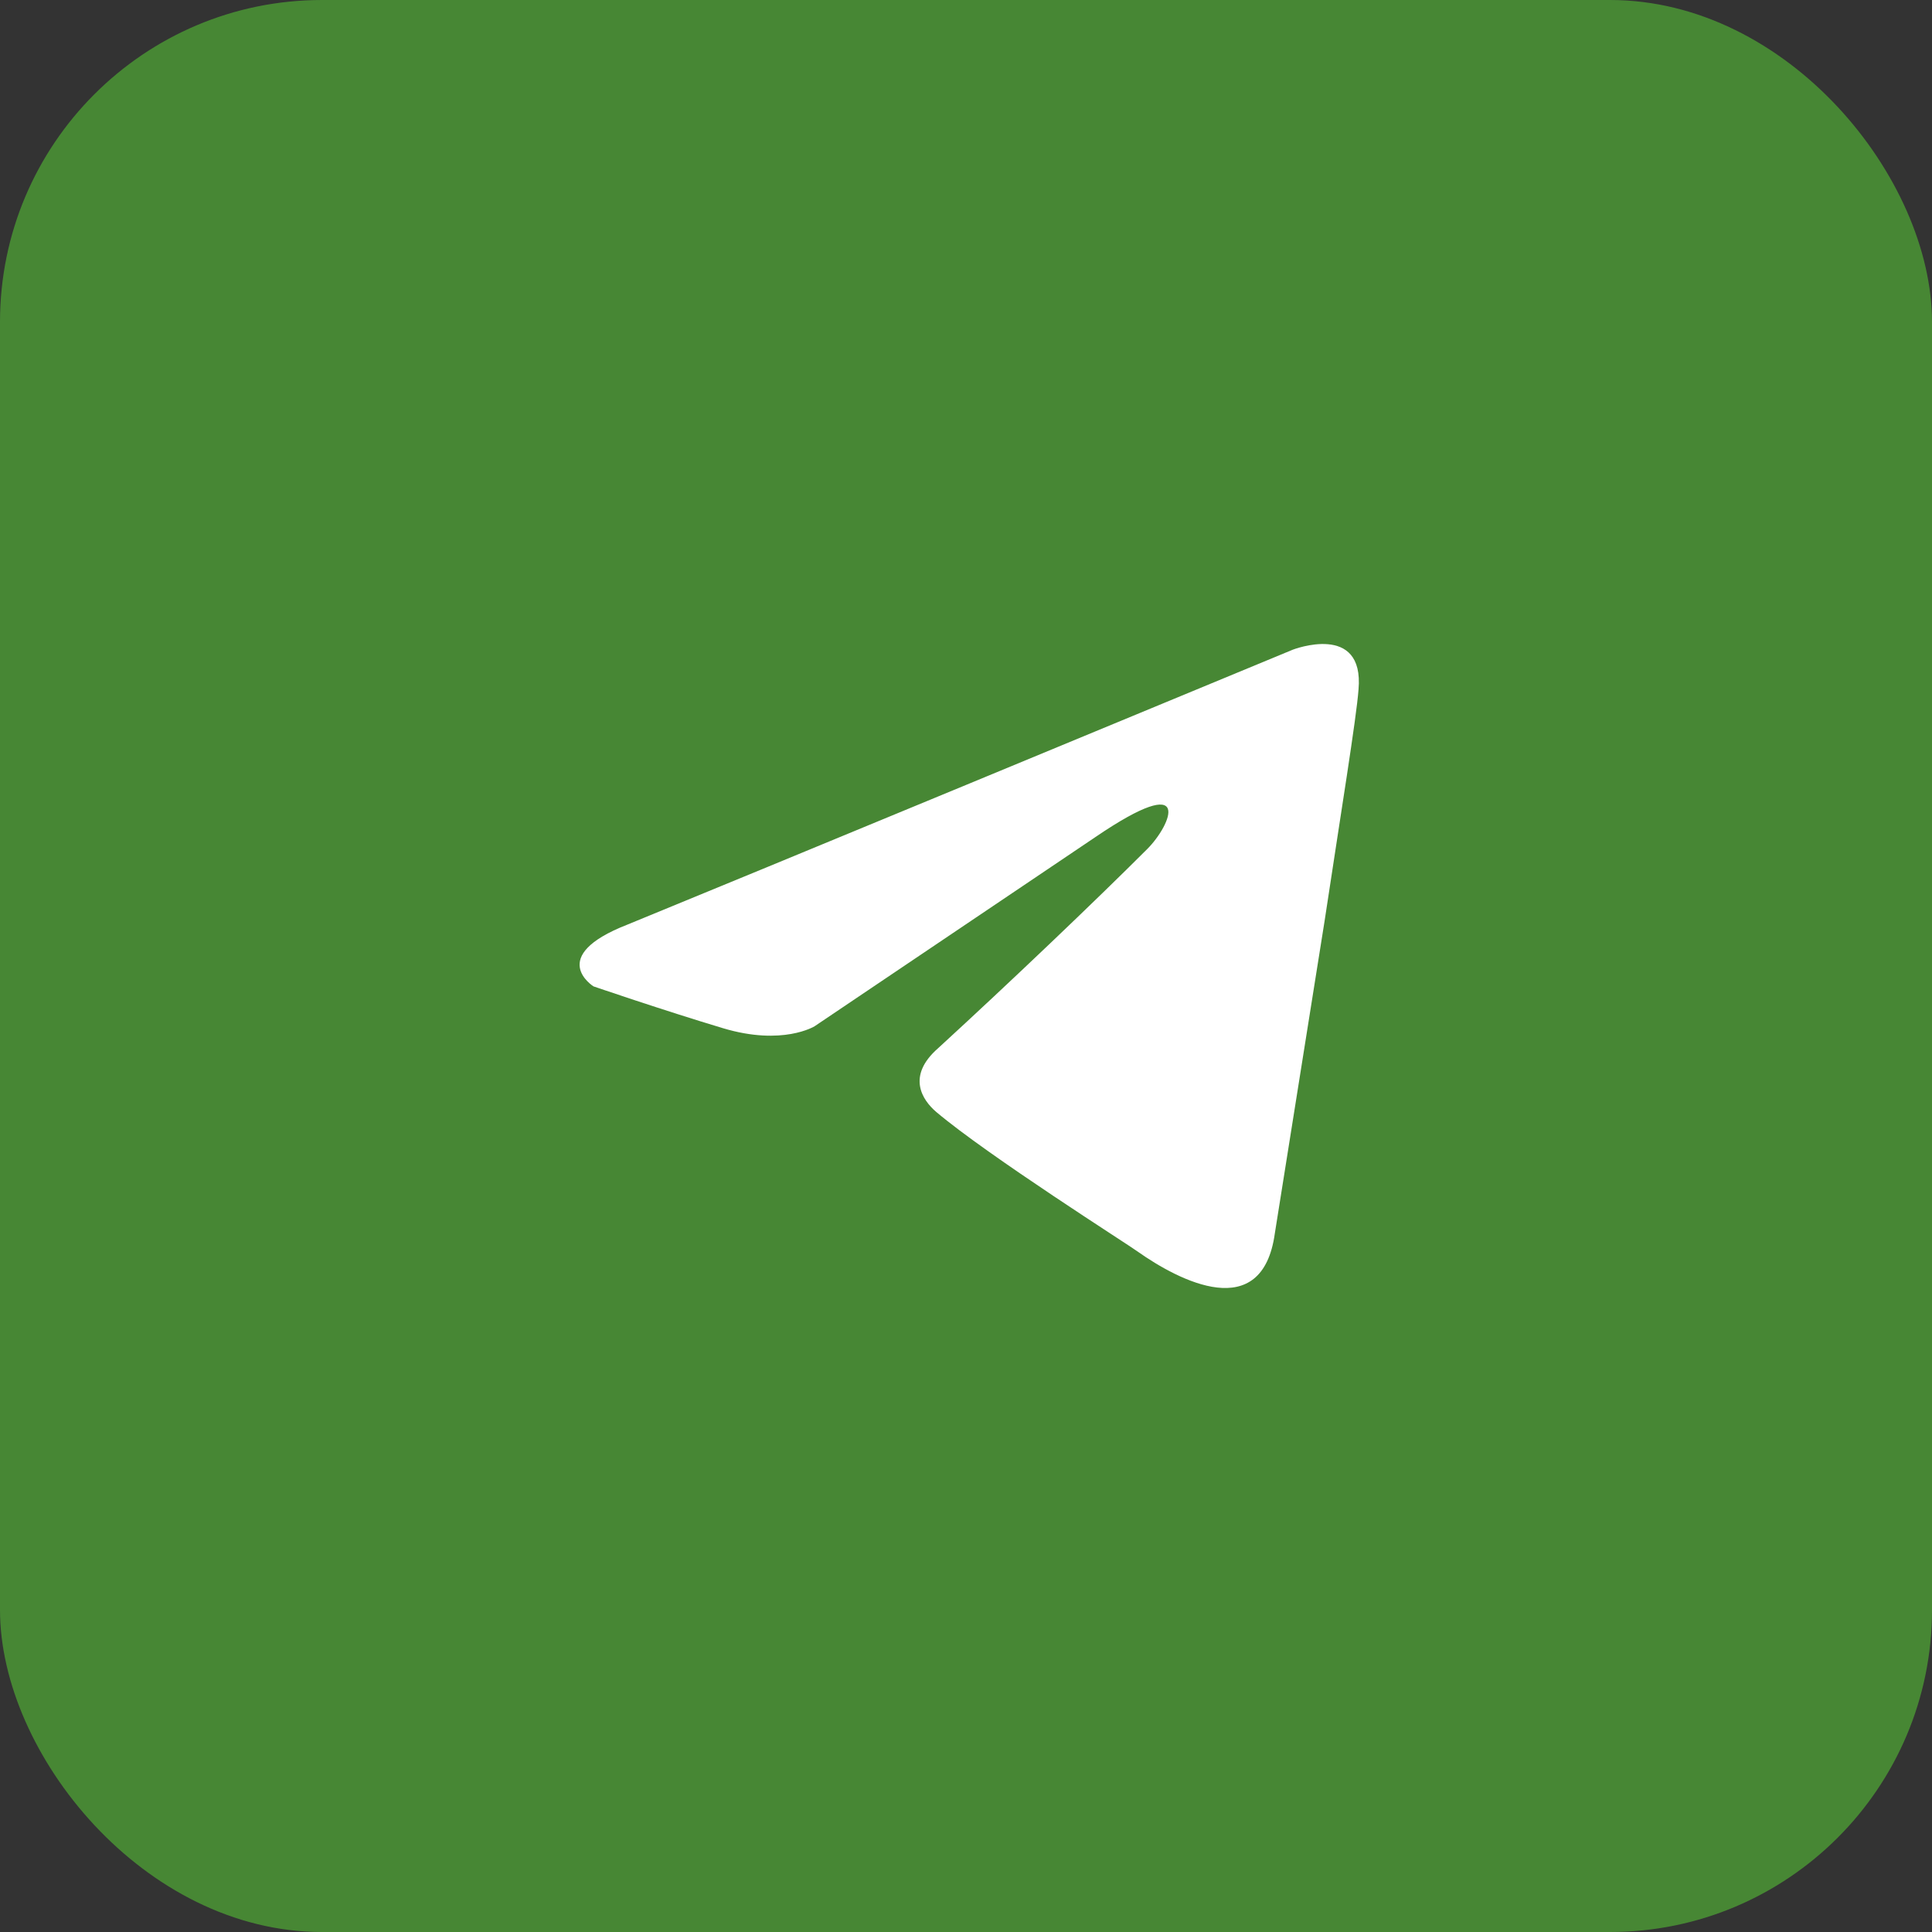
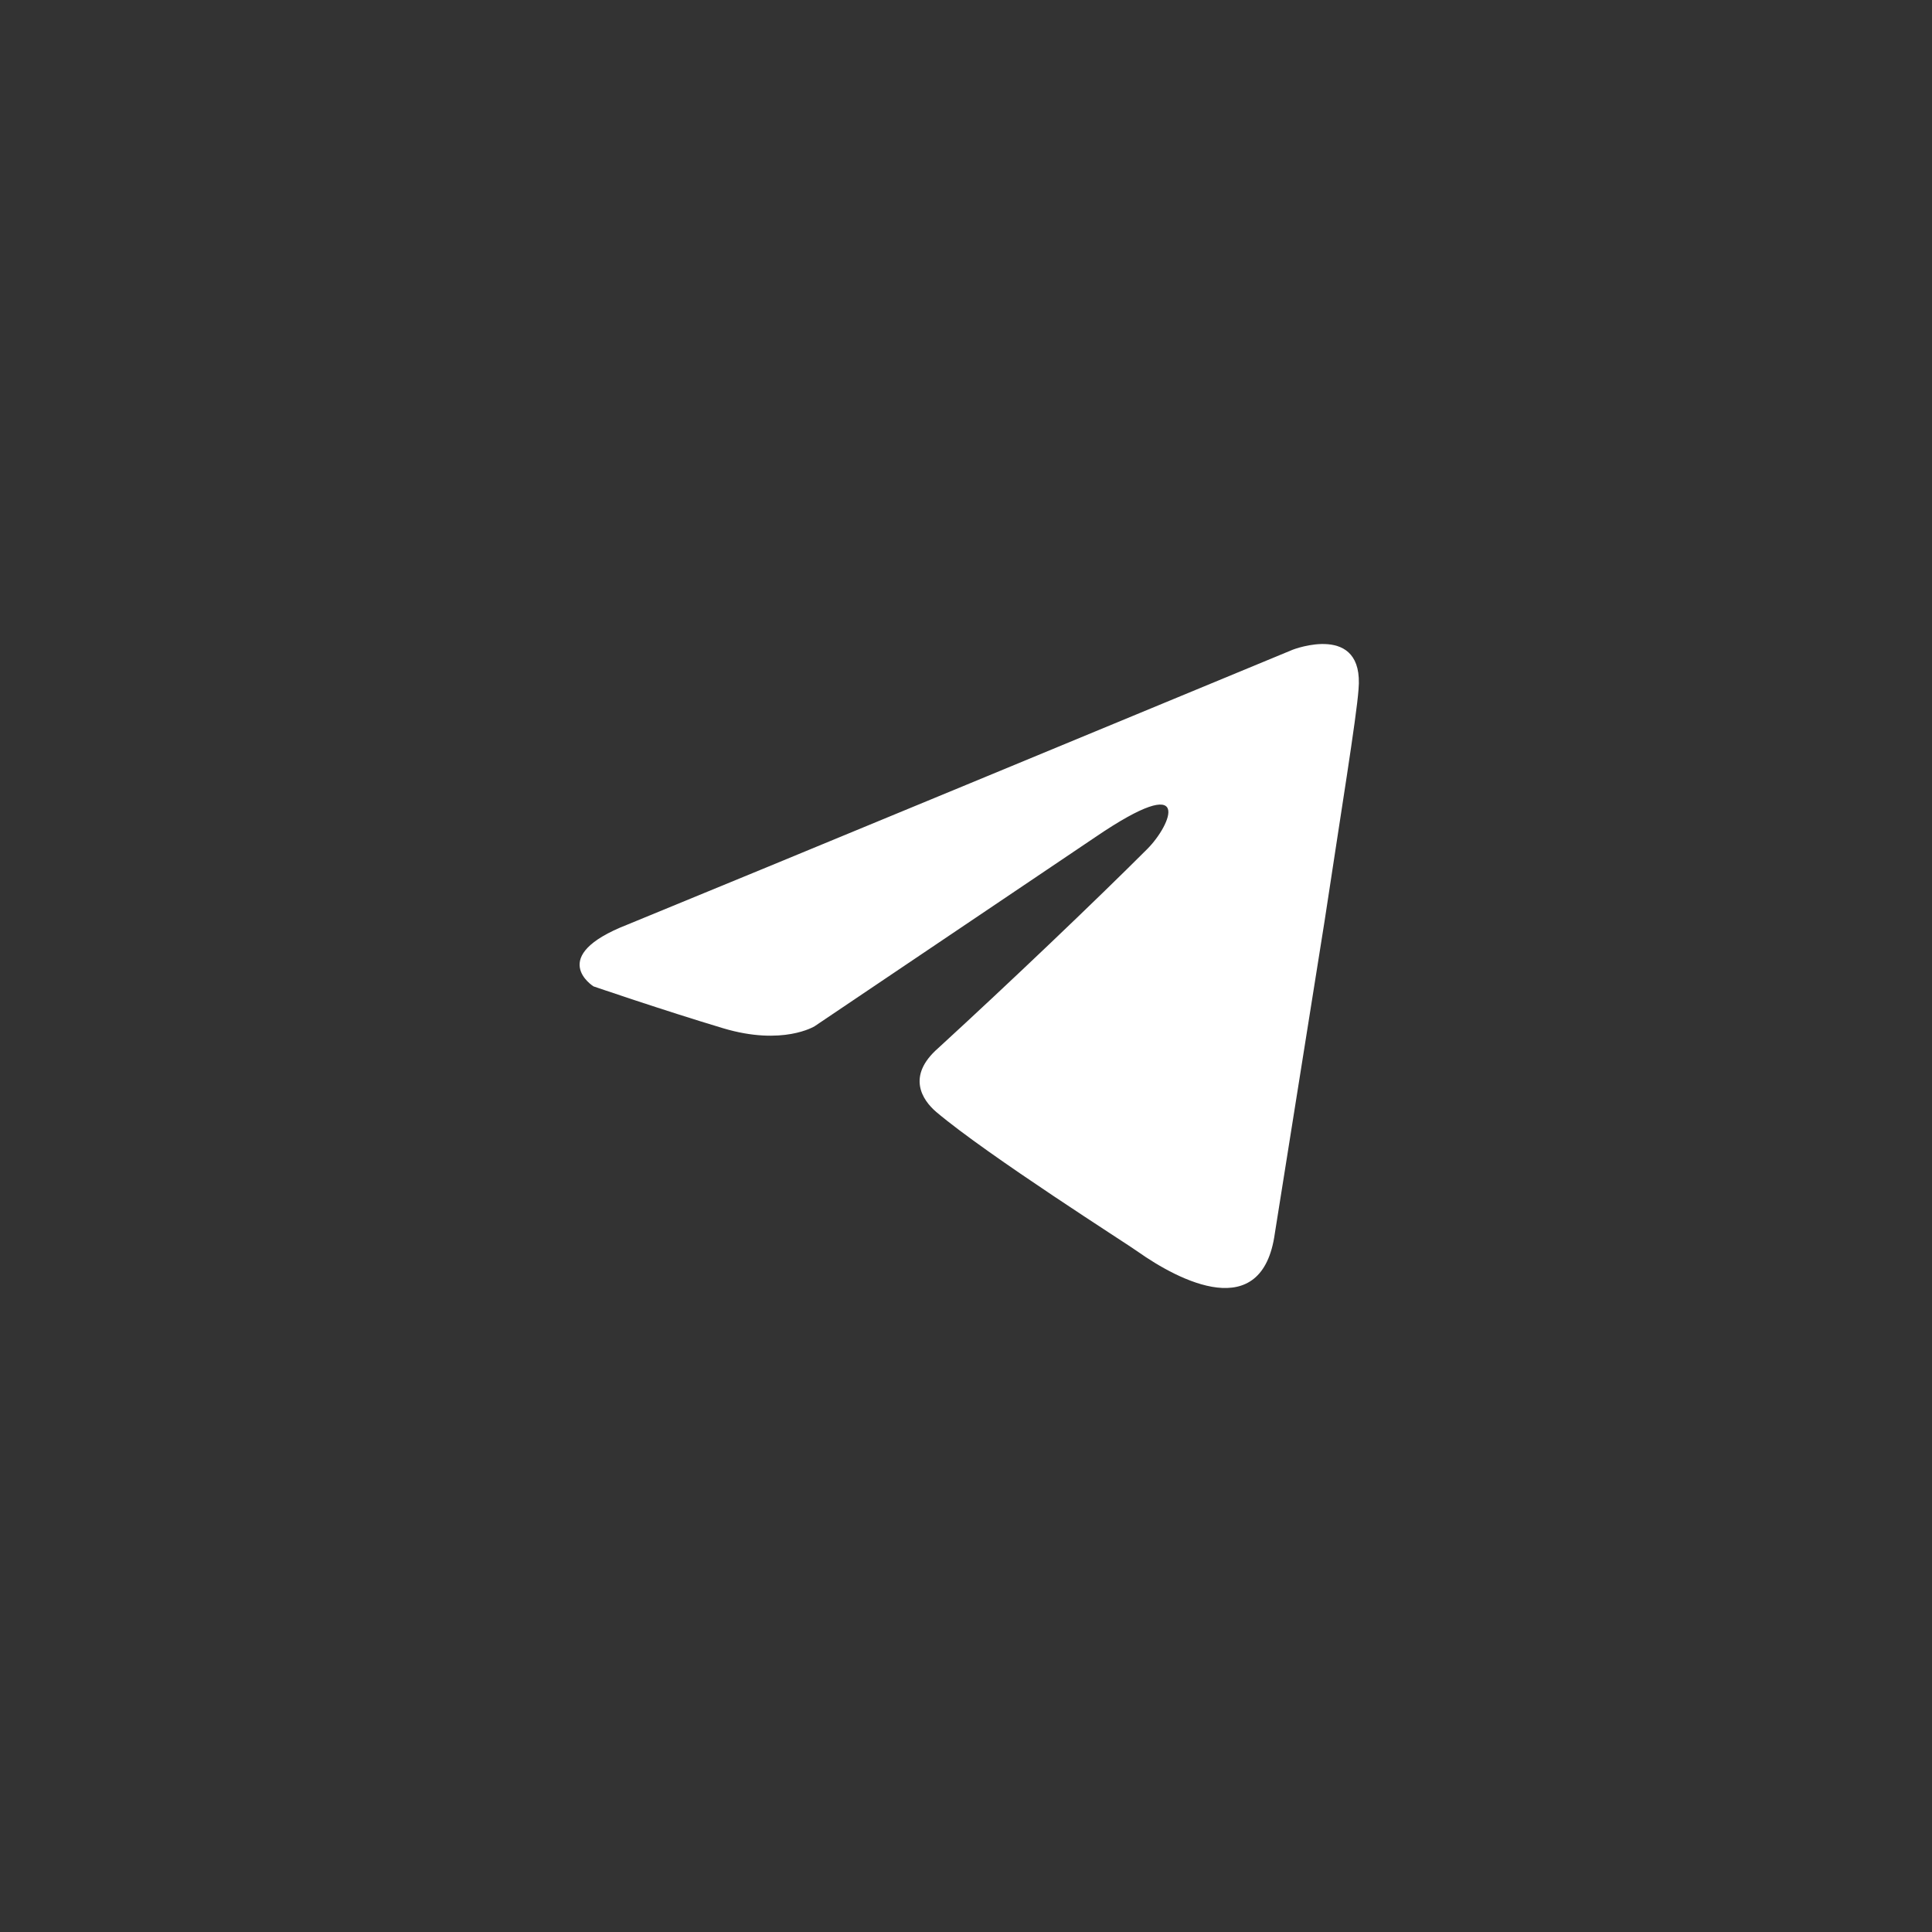
<svg xmlns="http://www.w3.org/2000/svg" width="60" height="60" viewBox="0 0 60 60" fill="none">
  <rect x="0" y="0" width="60" height="60" fill="#333333" stroke="none" />
-   <rect width="60" height="60" rx="10" fill="#51AC36" fill-opacity="0.7" />
  <path d="M40.148 20.177C36.956 21.499 23.266 27.169 19.484 28.715C16.947 29.705 18.432 30.633 18.432 30.633C18.432 30.633 20.597 31.375 22.454 31.932C24.31 32.489 25.3 31.87 25.3 31.87L34.023 25.993C37.117 23.889 36.374 25.621 35.632 26.364C34.023 27.973 31.363 30.509 29.136 32.551C28.146 33.417 28.64 34.159 29.074 34.531C30.682 35.892 35.075 38.676 35.322 38.862C36.63 39.787 39.2 41.119 39.591 38.305L41.138 28.591C41.633 25.312 42.128 22.28 42.19 21.414C42.376 19.311 40.148 20.177 40.148 20.177Z" fill="white" />
</svg>